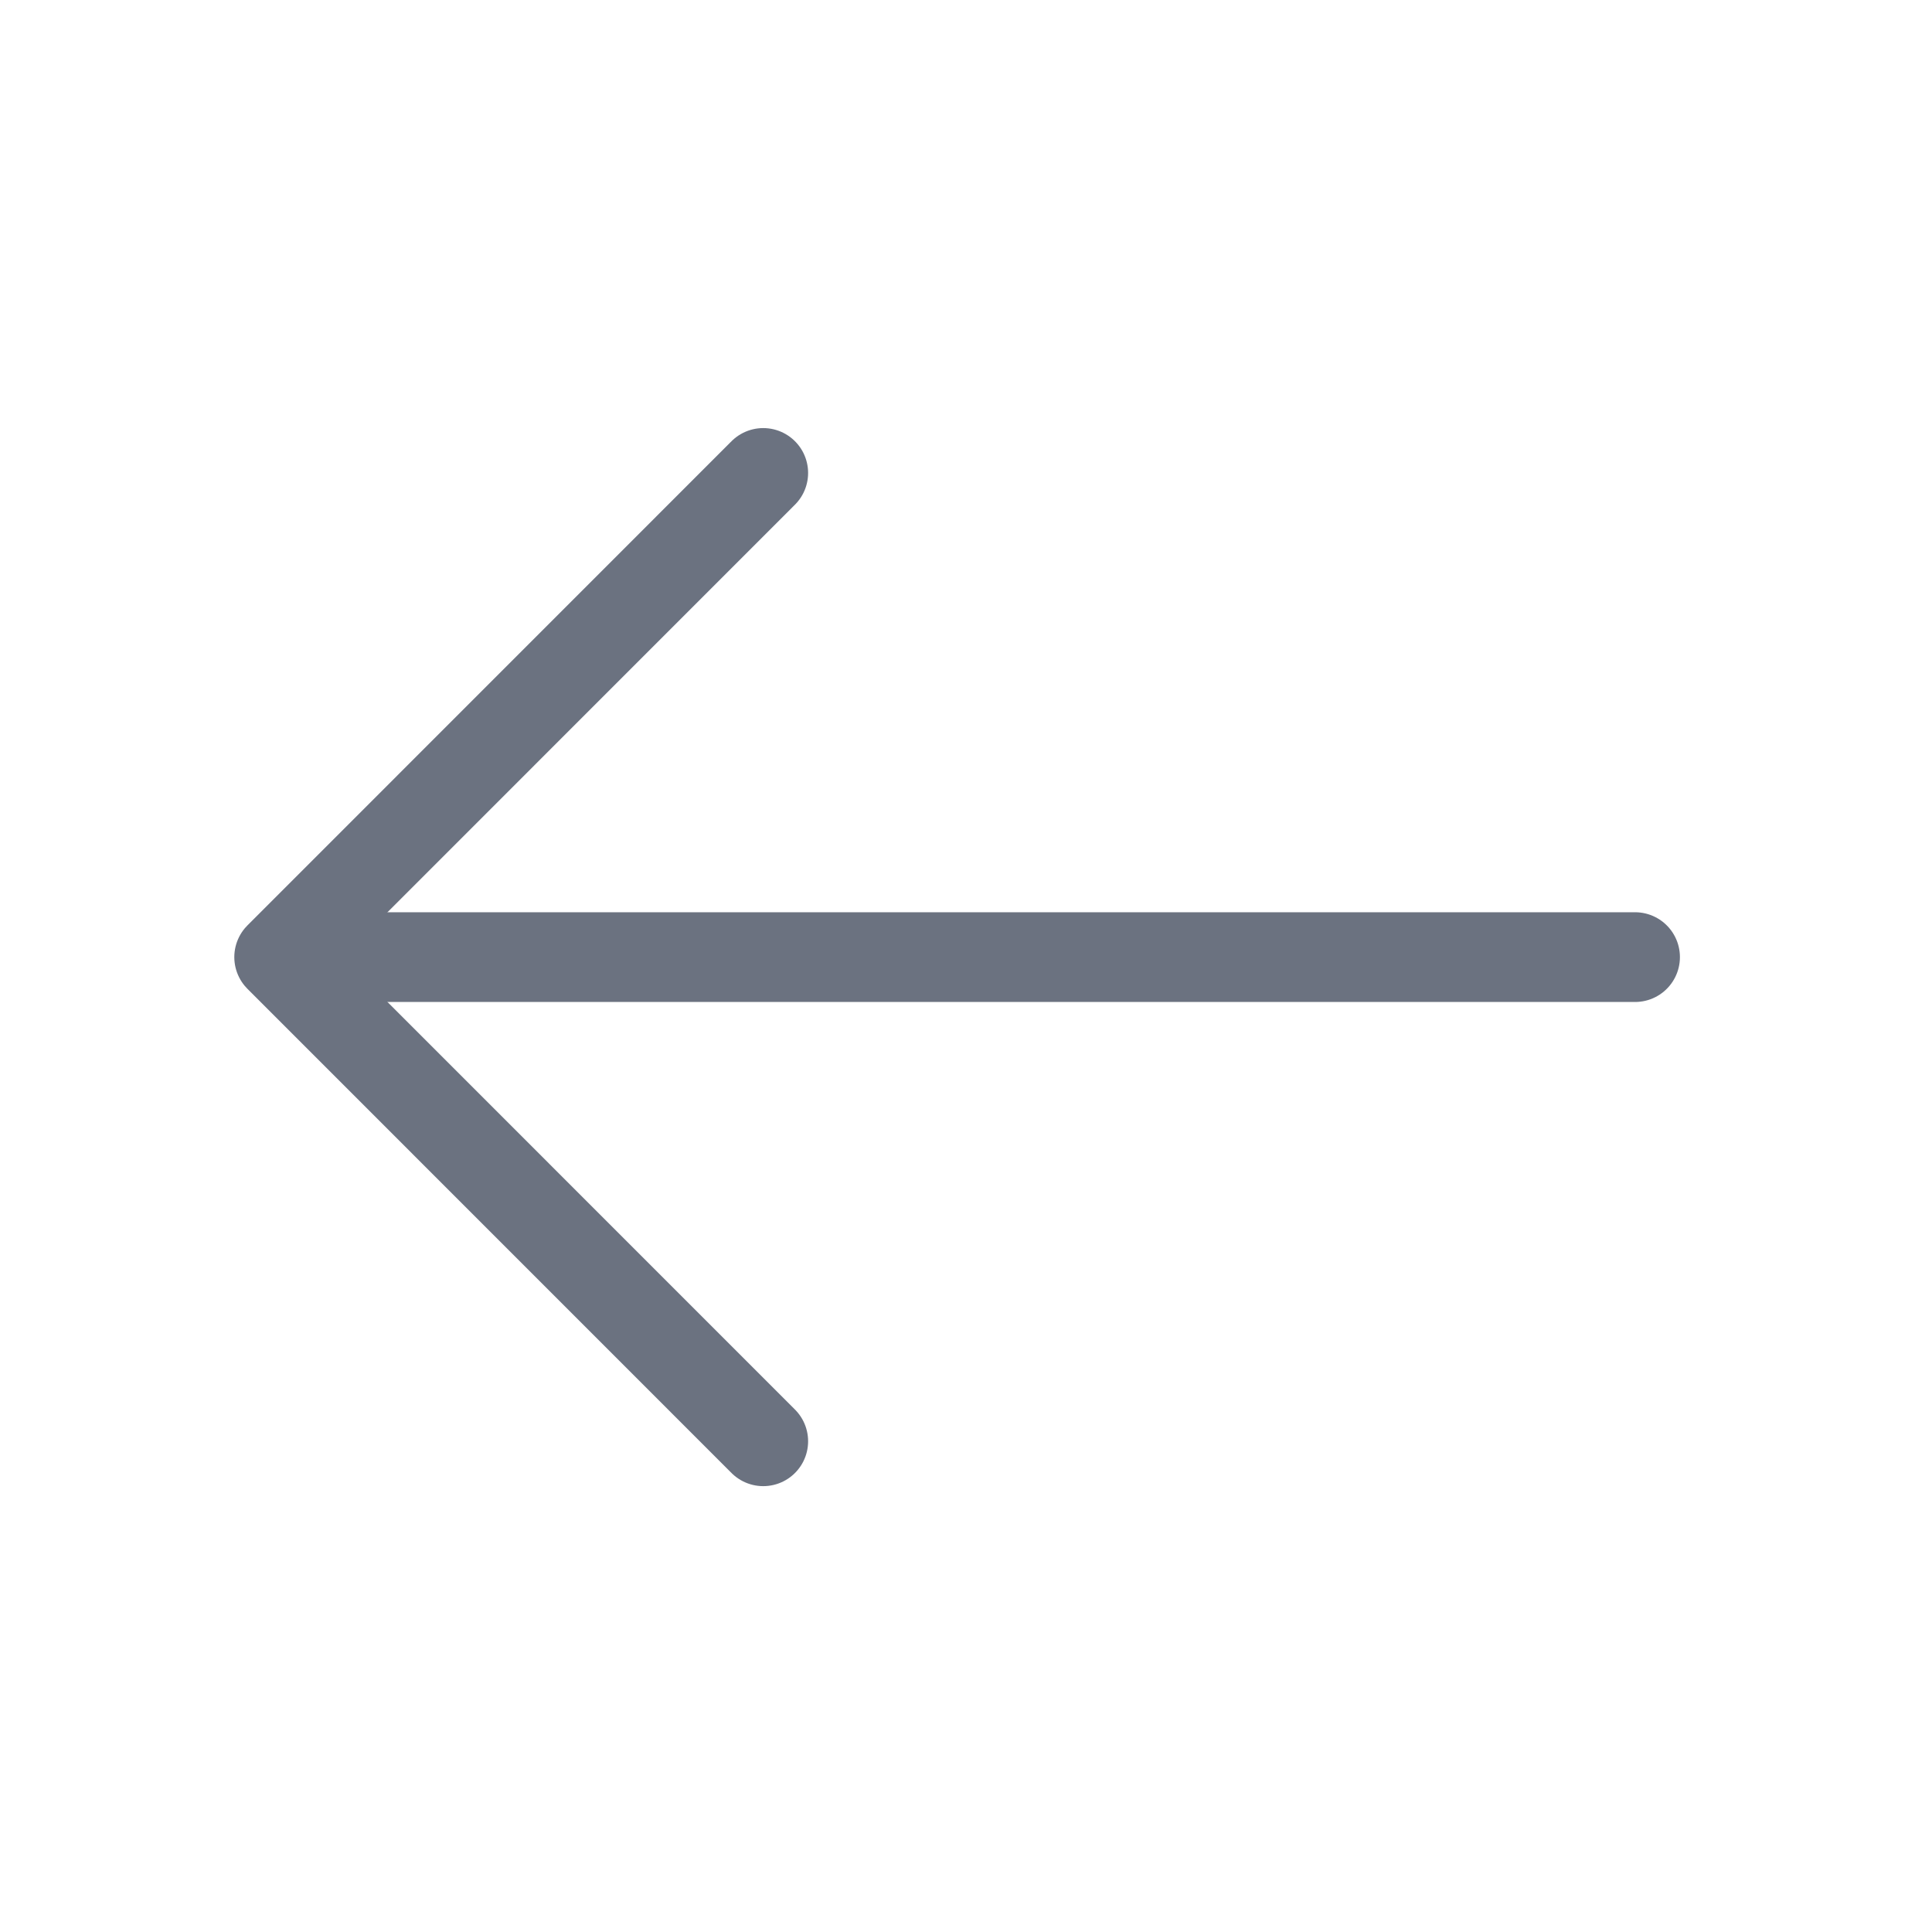
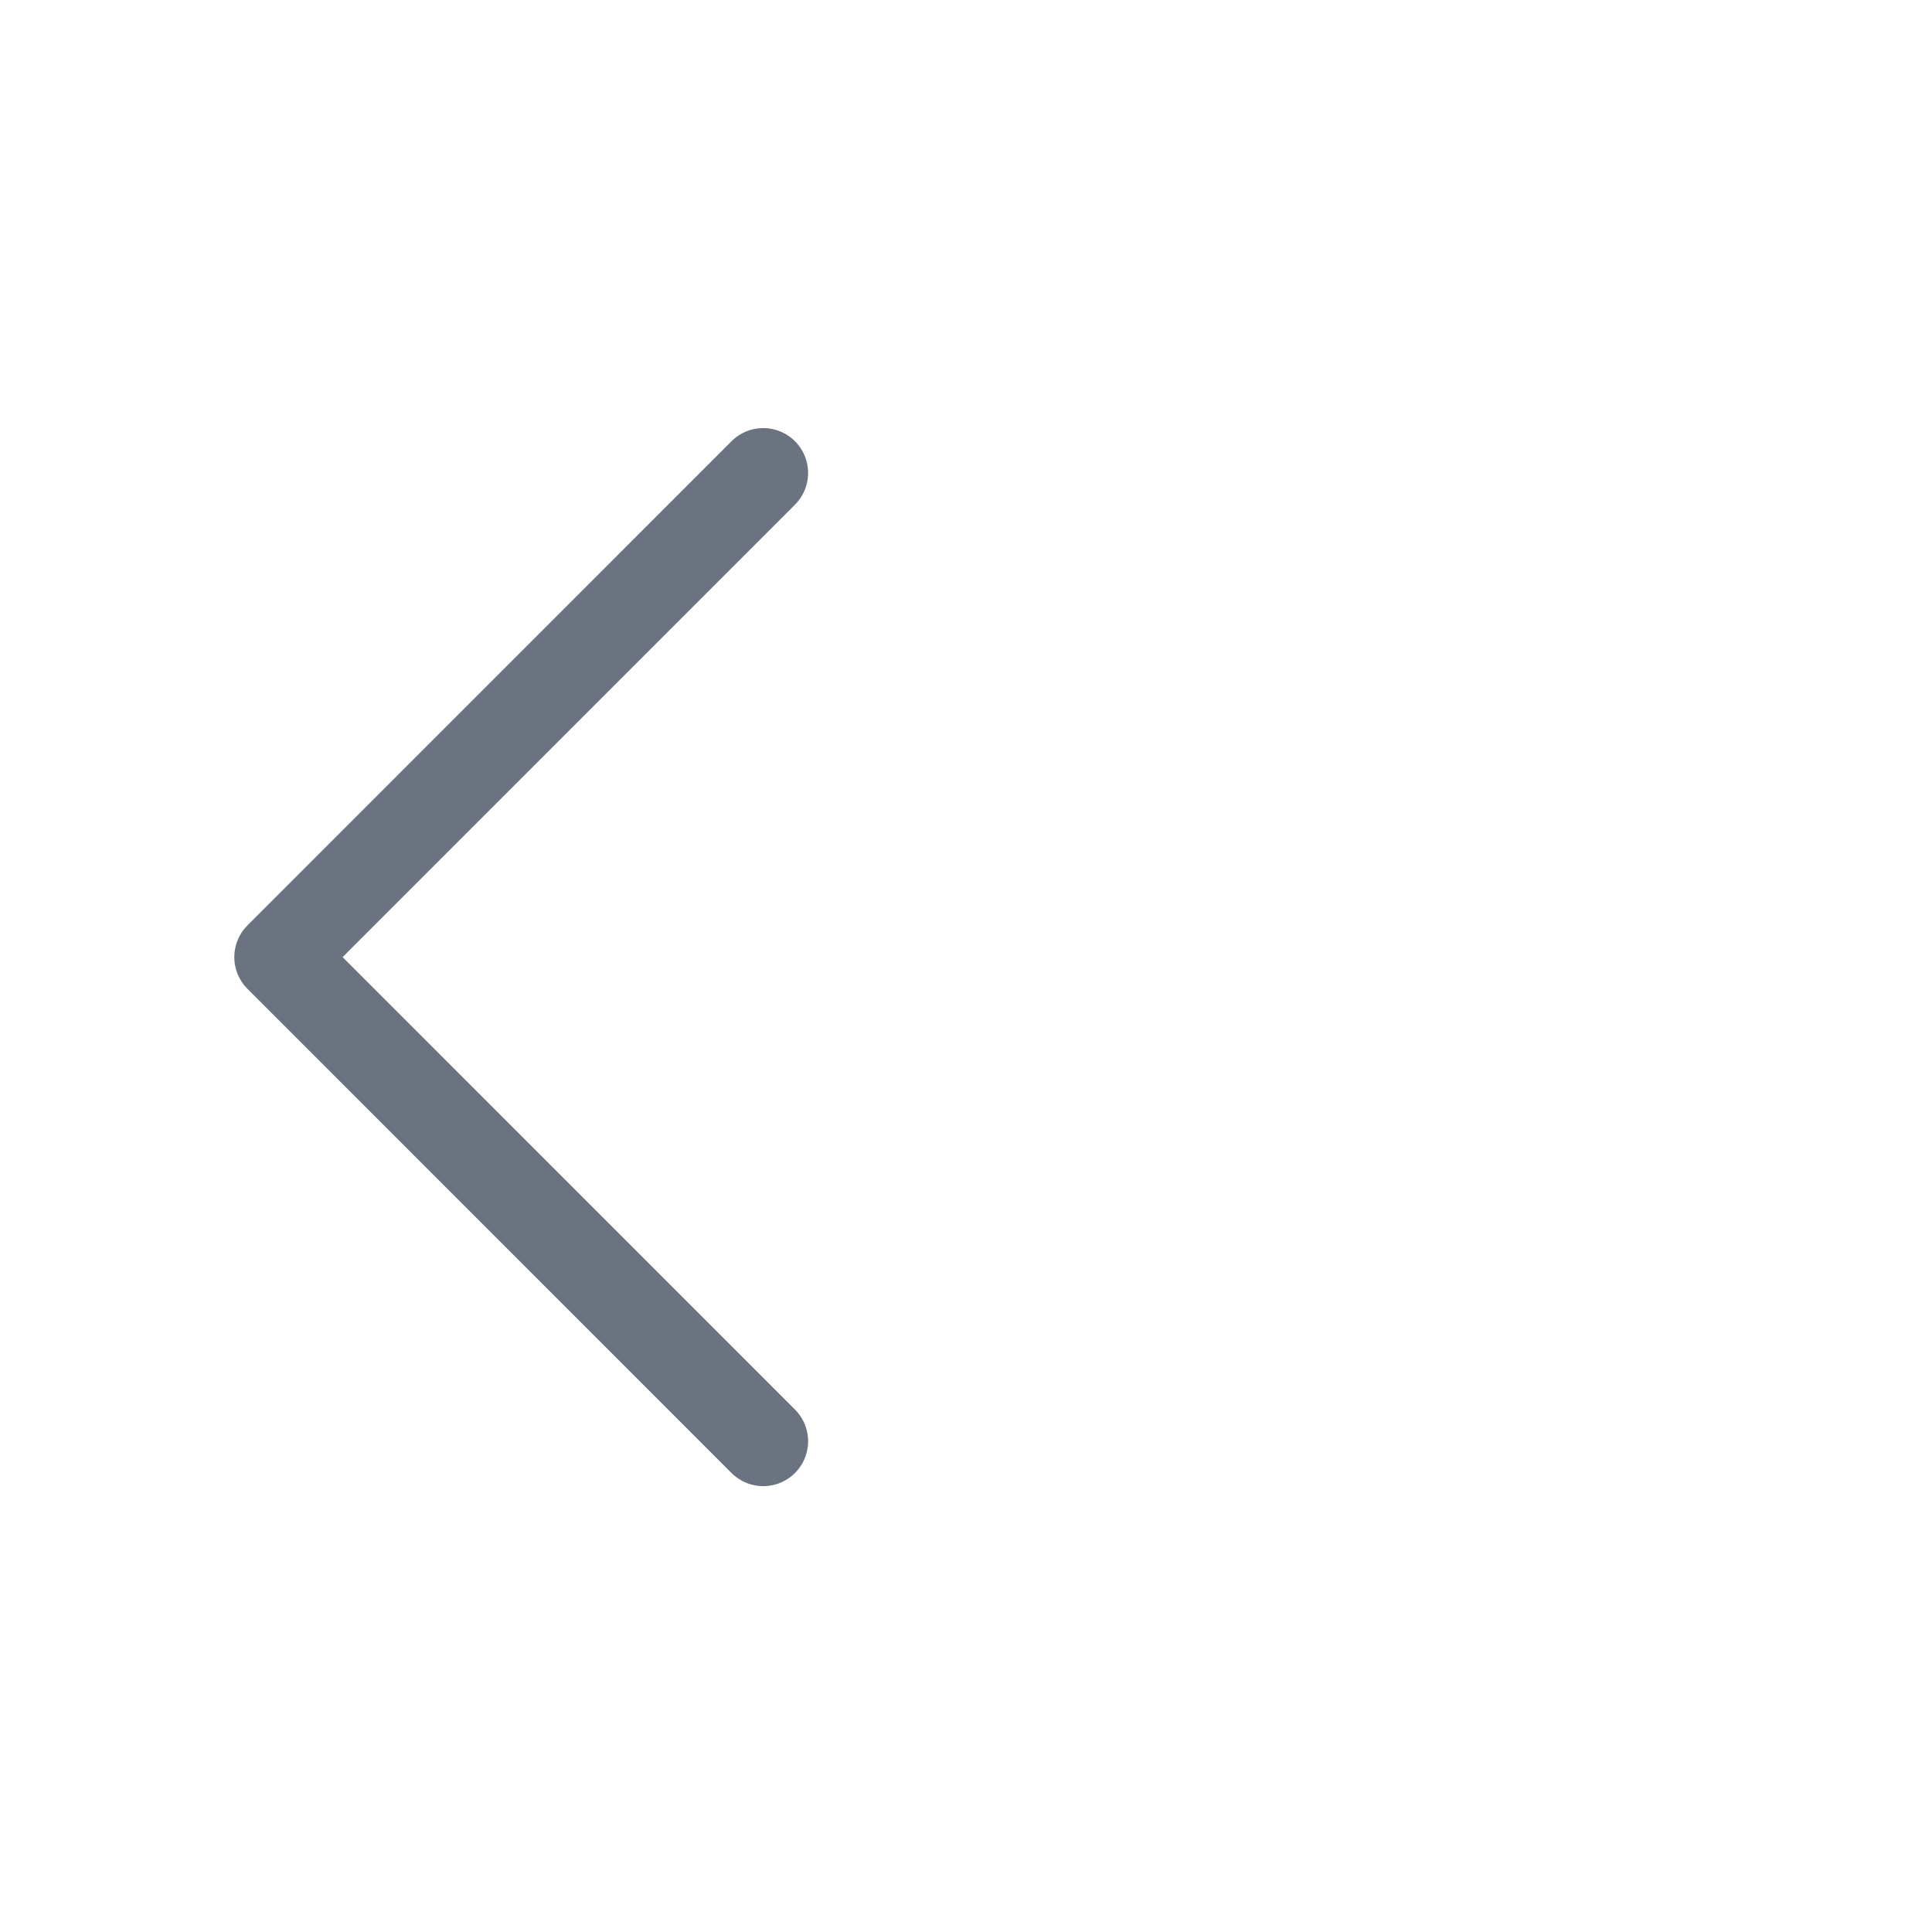
<svg xmlns="http://www.w3.org/2000/svg" width="20" height="20" viewBox="0 0 20 20" fill="none">
  <path d="M7.901 14.92L2.89 9.908L7.901 4.896" stroke="#6B7280" stroke-width="0.929" stroke-miterlimit="10" stroke-linecap="round" stroke-linejoin="round" />
-   <path d="M16.926 9.908L3.03 9.908" stroke="#6B7280" stroke-width="0.929" stroke-miterlimit="10" stroke-linecap="round" stroke-linejoin="round" />
</svg>